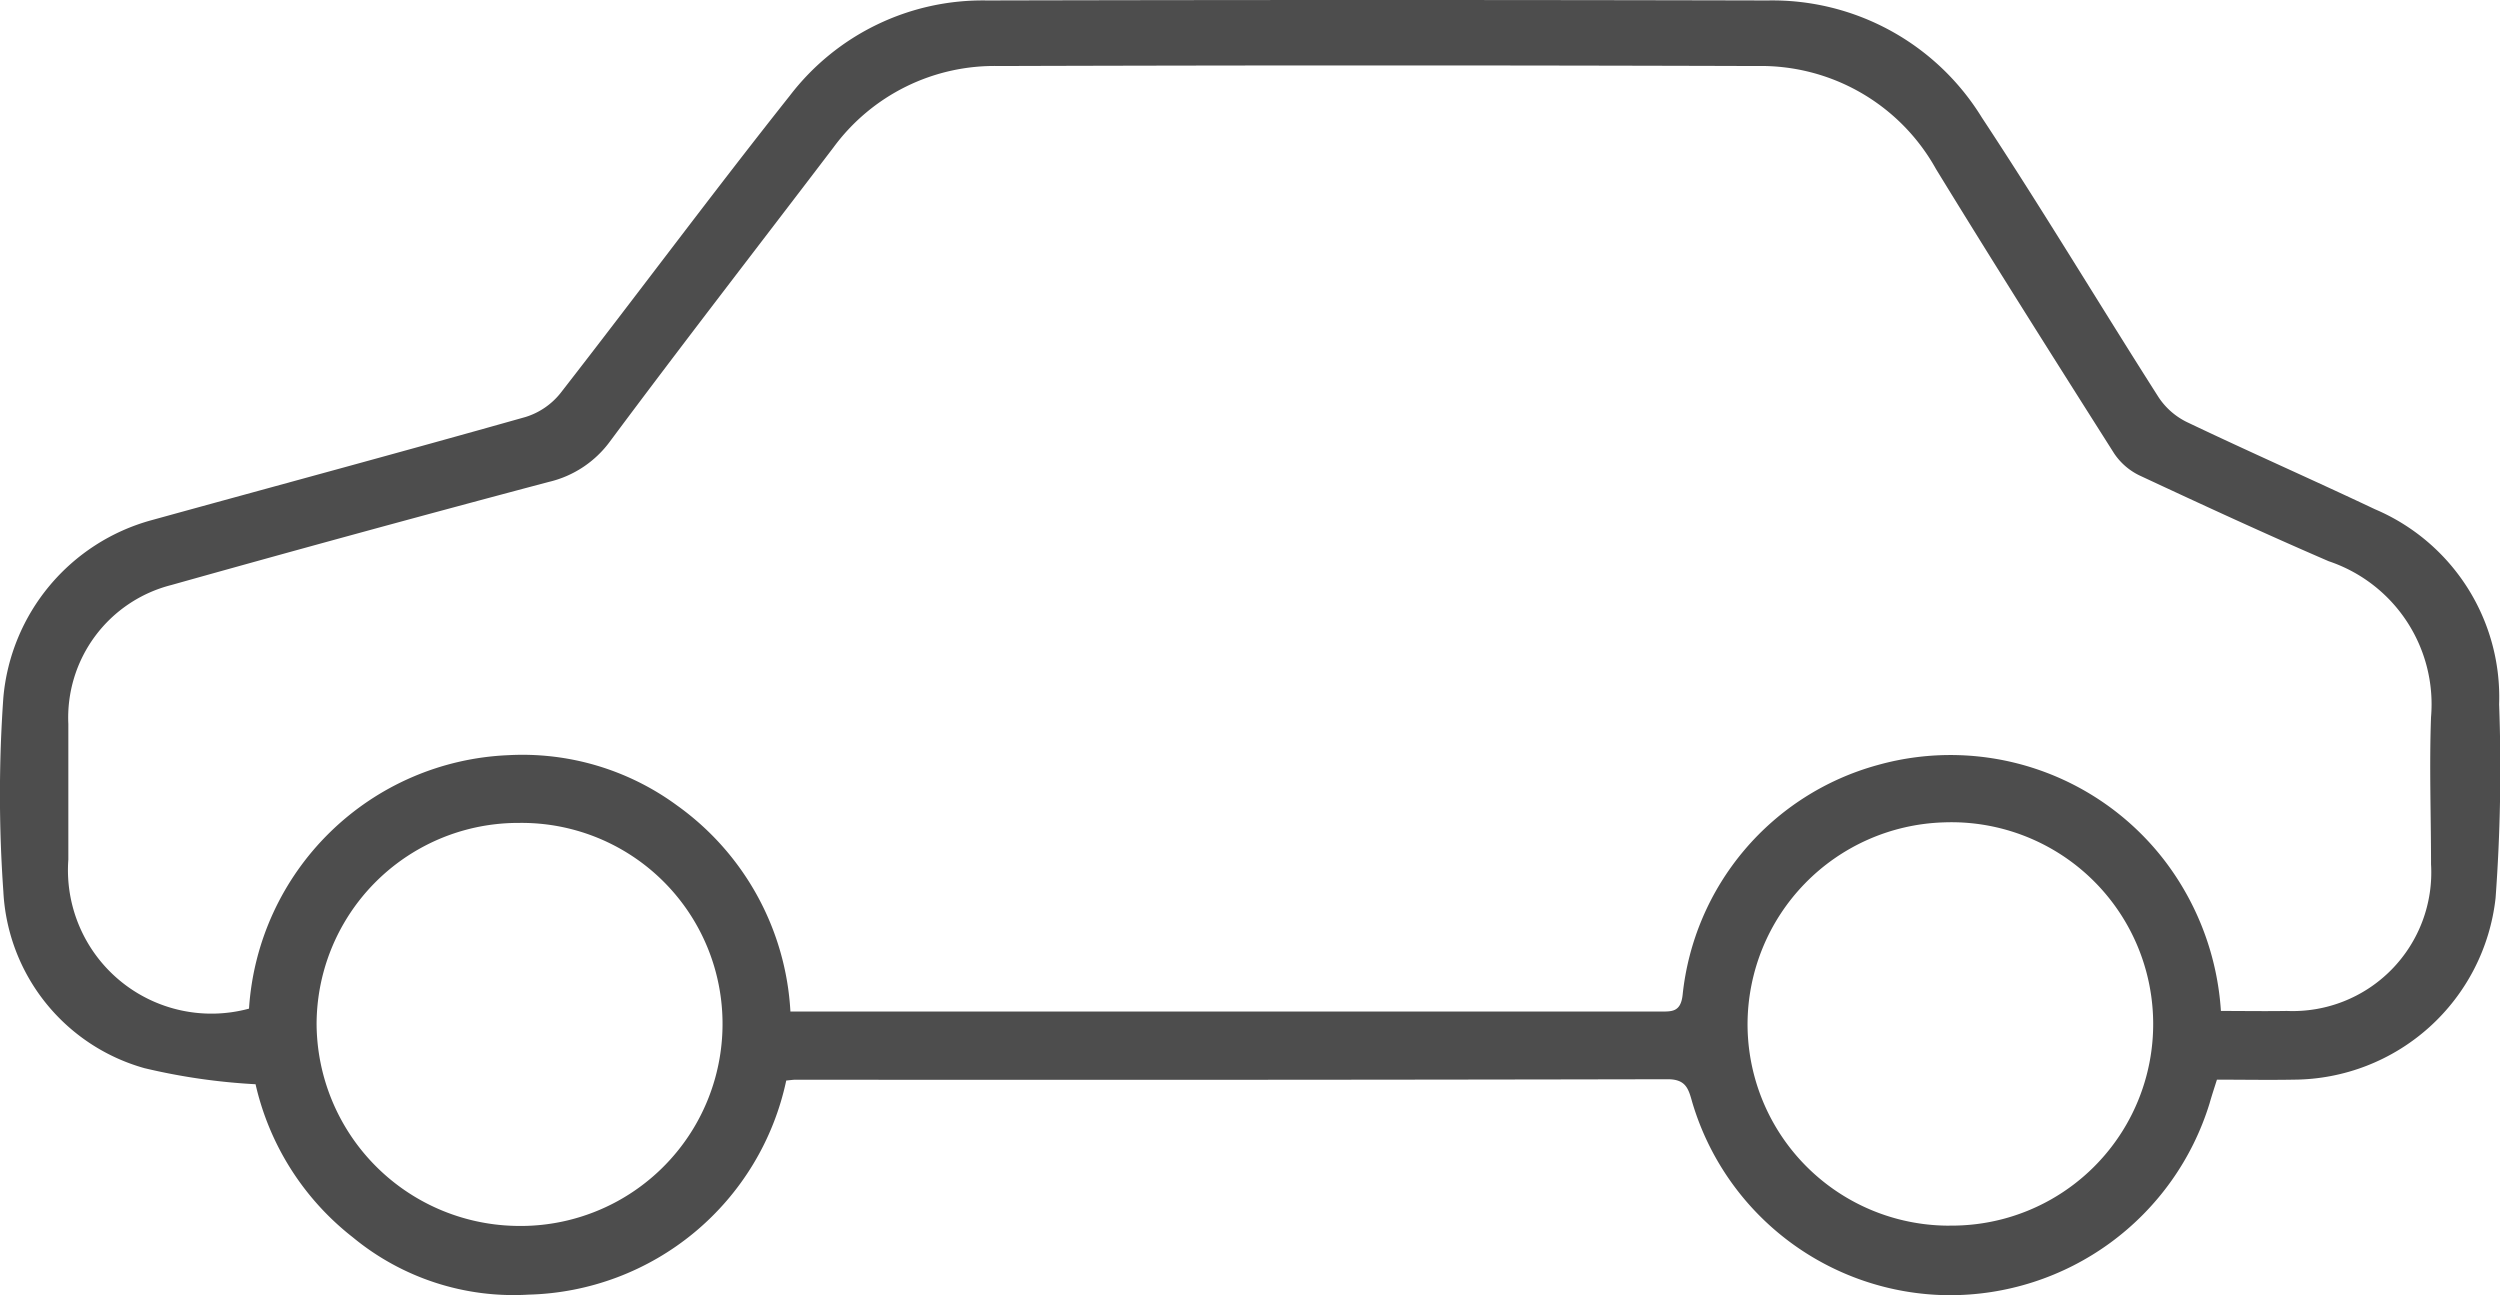
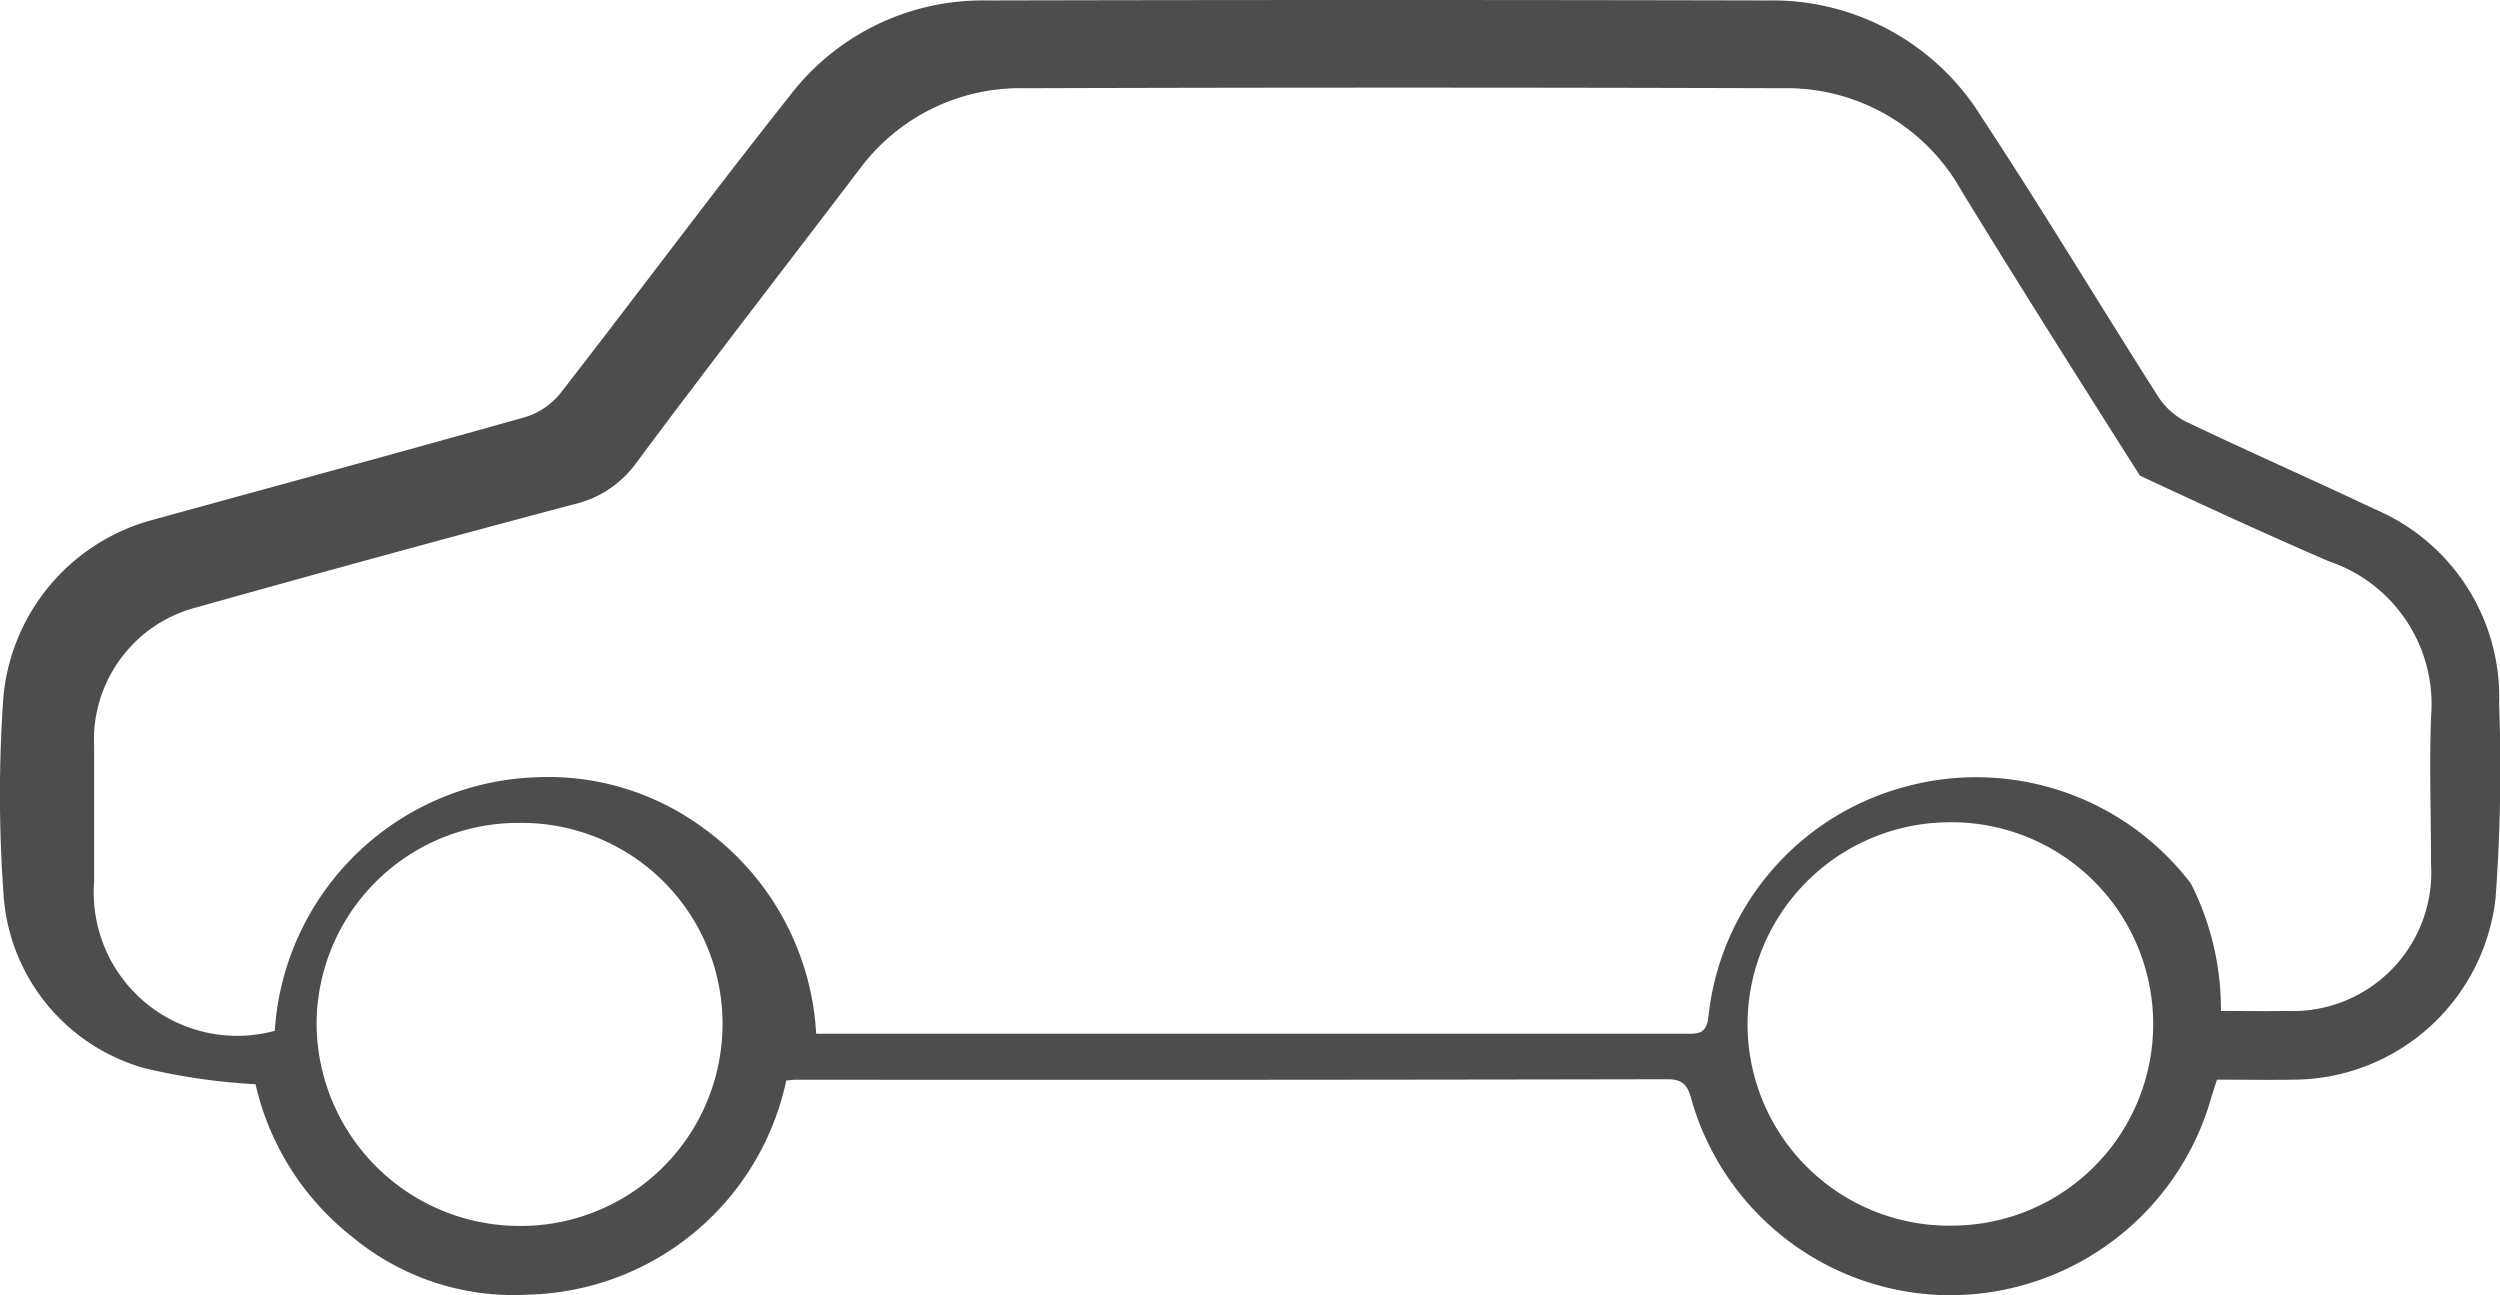
<svg xmlns="http://www.w3.org/2000/svg" id="cars" width="48.541" height="25.149" viewBox="0 0 48.541 25.149">
-   <path id="Path_1564" data-name="Path 1564" d="M-4227.412-5680.136a5.25,5.25,0,0,1-5,4.157,4.9,4.9,0,0,1-3.417-1.114,5.245,5.245,0,0,1-1.887-2.971,12.047,12.047,0,0,1-2.157-.312,3.76,3.76,0,0,1-2.74-3.433,26.8,26.8,0,0,1,0-3.762,3.929,3.929,0,0,1,2.867-3.442c2.425-.669,4.854-1.323,7.274-2.007a1.4,1.4,0,0,0,.676-.462c1.493-1.918,2.942-3.872,4.454-5.777a4.712,4.712,0,0,1,3.825-1.848q7.581-.018,15.163,0a4.773,4.773,0,0,1,4.155,2.271c1.179,1.788,2.281,3.626,3.433,5.433a1.39,1.39,0,0,0,.551.483c1.21.578,2.439,1.118,3.651,1.692a3.964,3.964,0,0,1,2.41,3.787,34.27,34.27,0,0,1-.069,3.763,3.964,3.964,0,0,1-3.917,3.525c-.482.009-.967,0-1.493,0-.049.155-.1.307-.143.46a5.275,5.275,0,0,1-5.083,3.725,5.234,5.234,0,0,1-4.963-3.751c-.073-.262-.125-.443-.479-.442q-8.467.017-16.935.009C-4227.281-5680.151-4227.326-5680.144-4227.412-5680.136Zm27.856-1.351c.44,0,.859.007,1.28,0a2.691,2.691,0,0,0,2.8-2.848c0-.952-.035-1.907,0-2.859a2.929,2.929,0,0,0-1.987-3.025c-1.232-.532-2.45-1.094-3.666-1.662a1.241,1.241,0,0,1-.5-.431c-1.163-1.834-2.325-3.67-3.459-5.522a3.888,3.888,0,0,0-3.486-2q-7.354-.023-14.707,0a3.878,3.878,0,0,0-3.216,1.583c-1.446,1.9-2.907,3.784-4.333,5.7a2.056,2.056,0,0,1-1.2.794q-3.668.974-7.321,2a2.657,2.657,0,0,0-2,2.7c0,.877,0,1.754,0,2.631a2.786,2.786,0,0,0,3.508,2.894,5.265,5.265,0,0,1,5.032-4.921,5.068,5.068,0,0,1,3.28.977,5.272,5.272,0,0,1,2.2,4h11.06q2.9,0,5.81,0c.234,0,.417.023.454-.327a5.184,5.184,0,0,1,3.781-4.457,5.24,5.24,0,0,1,5.586,1.866A5.377,5.377,0,0,1-4199.556-5681.487Zm-5.271,4.168a3.912,3.912,0,0,0,3.956-3.929,3.918,3.918,0,0,0-4.076-3.9,3.93,3.93,0,0,0-3.8,3.908A3.915,3.915,0,0,0-4204.827-5677.318Zm-27.771-7.819a3.915,3.915,0,0,0-3.933,3.906,3.944,3.944,0,0,0,3.84,3.918,3.922,3.922,0,0,0,4.042-3.9A3.9,3.9,0,0,0-4232.6-5685.138Z" transform="translate(4242.678 5701.116)" fill="#4d4d4d" />
+   <path id="Path_1564" data-name="Path 1564" d="M-4227.412-5680.136a5.25,5.25,0,0,1-5,4.157,4.9,4.9,0,0,1-3.417-1.114,5.245,5.245,0,0,1-1.887-2.971,12.047,12.047,0,0,1-2.157-.312,3.76,3.76,0,0,1-2.74-3.433,26.8,26.8,0,0,1,0-3.762,3.929,3.929,0,0,1,2.867-3.442c2.425-.669,4.854-1.323,7.274-2.007a1.4,1.4,0,0,0,.676-.462c1.493-1.918,2.942-3.872,4.454-5.777a4.712,4.712,0,0,1,3.825-1.848q7.581-.018,15.163,0a4.773,4.773,0,0,1,4.155,2.271c1.179,1.788,2.281,3.626,3.433,5.433a1.39,1.39,0,0,0,.551.483c1.21.578,2.439,1.118,3.651,1.692a3.964,3.964,0,0,1,2.41,3.787,34.27,34.27,0,0,1-.069,3.763,3.964,3.964,0,0,1-3.917,3.525c-.482.009-.967,0-1.493,0-.049.155-.1.307-.143.46a5.275,5.275,0,0,1-5.083,3.725,5.234,5.234,0,0,1-4.963-3.751c-.073-.262-.125-.443-.479-.442q-8.467.017-16.935.009C-4227.281-5680.151-4227.326-5680.144-4227.412-5680.136Zm27.856-1.351c.44,0,.859.007,1.28,0a2.691,2.691,0,0,0,2.8-2.848c0-.952-.035-1.907,0-2.859a2.929,2.929,0,0,0-1.987-3.025c-1.232-.532-2.45-1.094-3.666-1.662c-1.163-1.834-2.325-3.67-3.459-5.522a3.888,3.888,0,0,0-3.486-2q-7.354-.023-14.707,0a3.878,3.878,0,0,0-3.216,1.583c-1.446,1.9-2.907,3.784-4.333,5.7a2.056,2.056,0,0,1-1.2.794q-3.668.974-7.321,2a2.657,2.657,0,0,0-2,2.7c0,.877,0,1.754,0,2.631a2.786,2.786,0,0,0,3.508,2.894,5.265,5.265,0,0,1,5.032-4.921,5.068,5.068,0,0,1,3.28.977,5.272,5.272,0,0,1,2.2,4h11.06q2.9,0,5.81,0c.234,0,.417.023.454-.327a5.184,5.184,0,0,1,3.781-4.457,5.24,5.24,0,0,1,5.586,1.866A5.377,5.377,0,0,1-4199.556-5681.487Zm-5.271,4.168a3.912,3.912,0,0,0,3.956-3.929,3.918,3.918,0,0,0-4.076-3.9,3.93,3.93,0,0,0-3.8,3.908A3.915,3.915,0,0,0-4204.827-5677.318Zm-27.771-7.819a3.915,3.915,0,0,0-3.933,3.906,3.944,3.944,0,0,0,3.84,3.918,3.922,3.922,0,0,0,4.042-3.9A3.9,3.9,0,0,0-4232.6-5685.138Z" transform="translate(4242.678 5701.116)" fill="#4d4d4d" />
</svg>